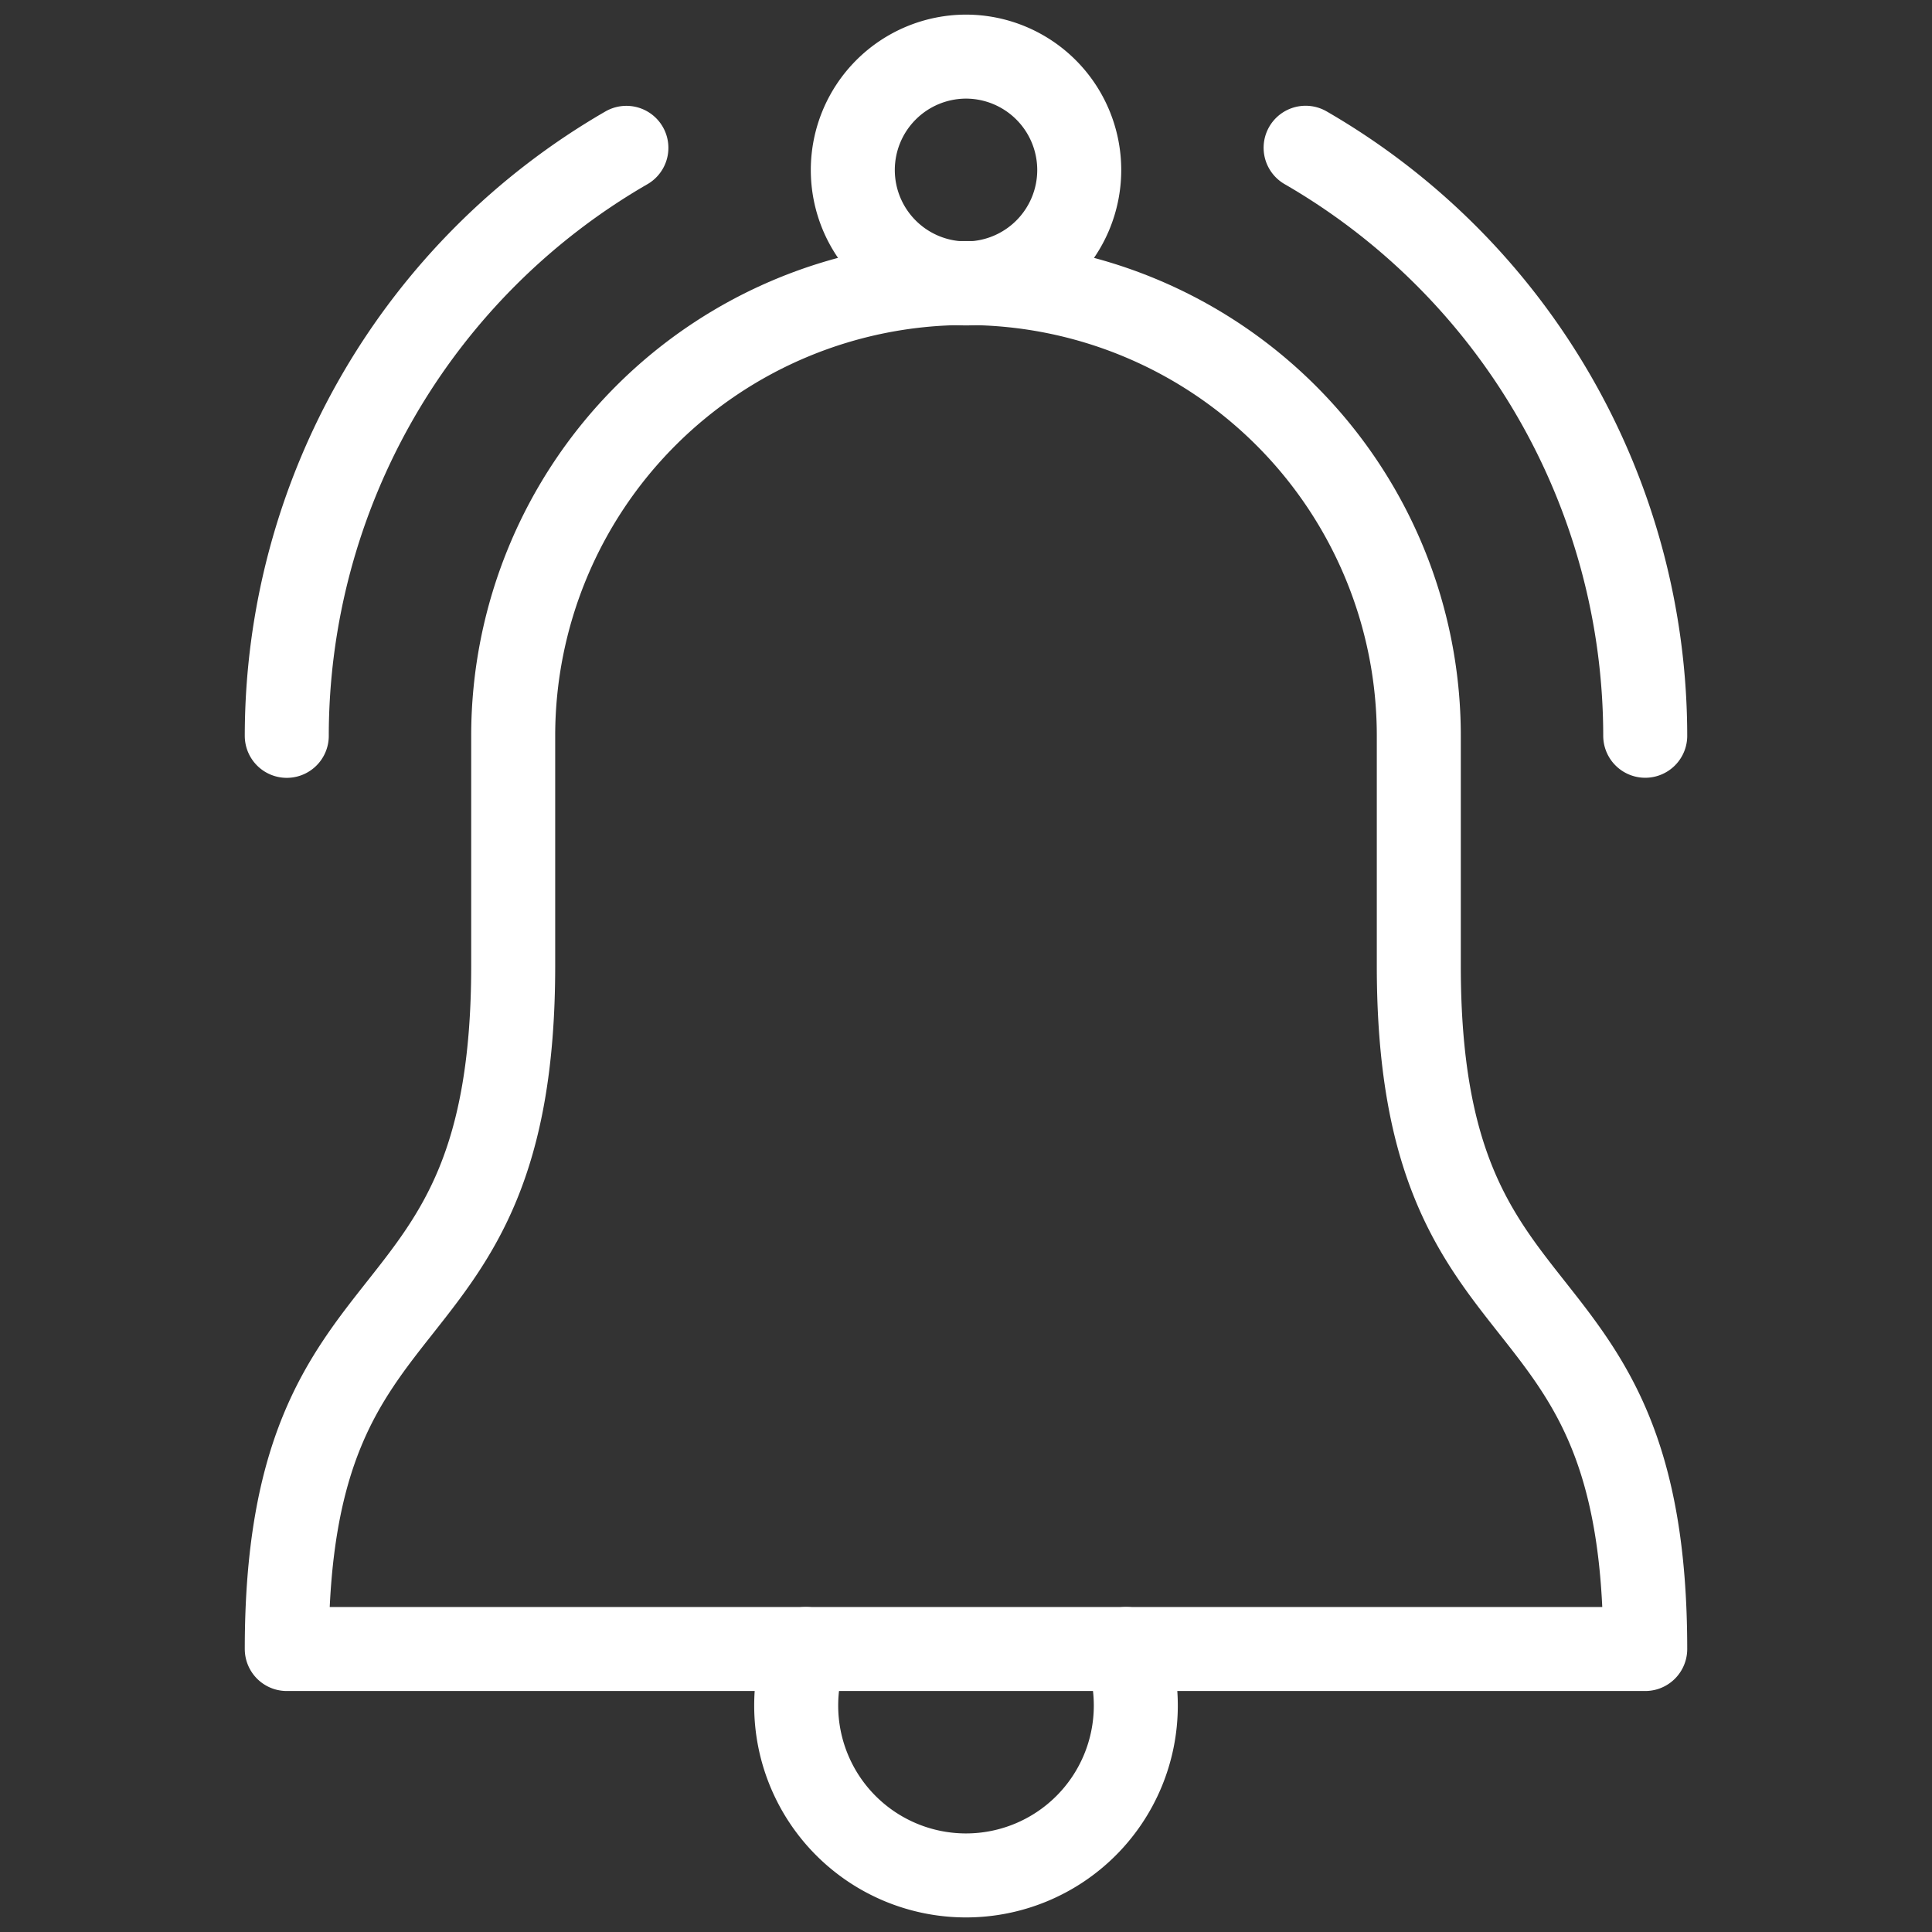
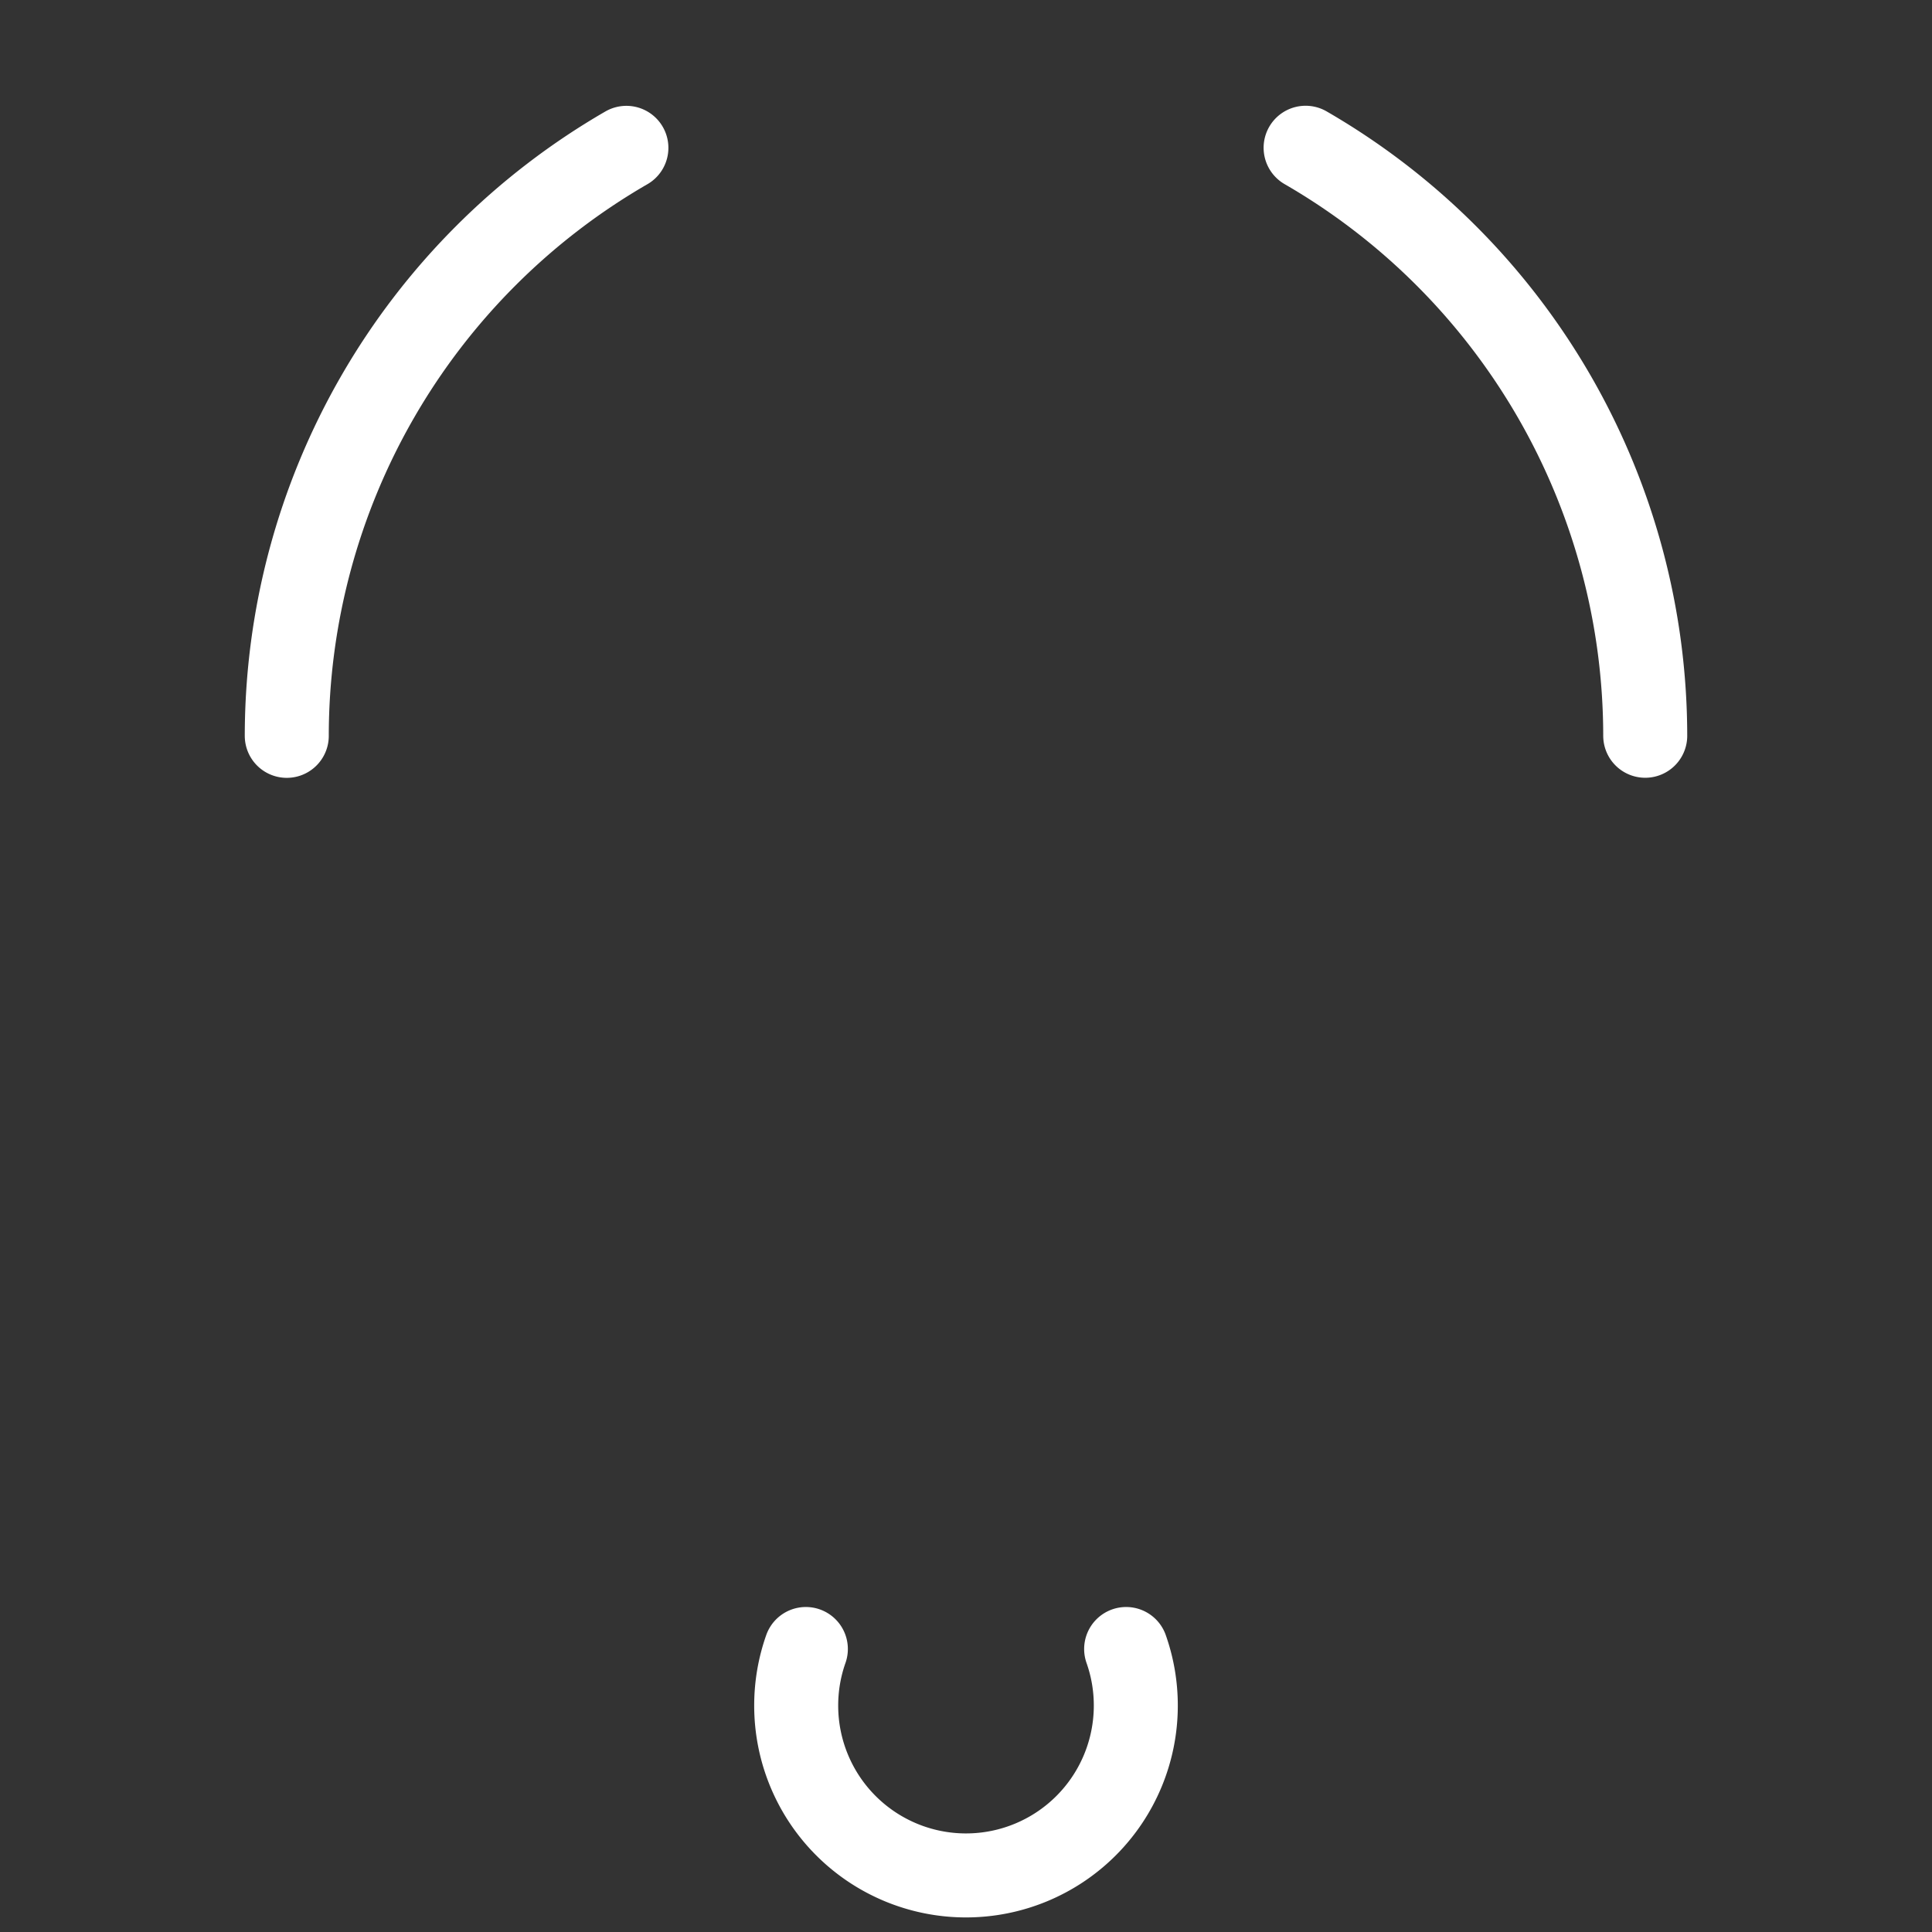
<svg xmlns="http://www.w3.org/2000/svg" width="46" height="46" viewBox="0 0 46 46">
  <rect x="0" y="0" width="46" height="46" fill="#333333" stroke="none" />
  <defs>
    <clipPath id="clip-path">
      <path id="path855" d="M0-682.665H46v46H0Z" transform="translate(0 682.665)" />
    </clipPath>
  </defs>
  <g id="g849" transform="translate(0 682.665)">
    <g id="g851" transform="translate(0 -682.665)">
      <g id="g853" transform="translate(0 0)" clip-path="url(#clip-path)">
        <g id="g859" transform="translate(20.305 1.348)">
-           <path id="path861" d="M-74.609-37.3a2.7,2.7,0,0,1-2.7,2.7A2.7,2.7,0,0,1-80-37.3,2.7,2.7,0,0,1-77.3-40,2.7,2.7,0,0,1-74.609-37.3Z" transform="translate(80 40)" fill="rgba(0,0,0,0)" stroke="#fff" stroke-linecap="round" stroke-linejoin="round" stroke-width="2" />
-         </g>
+           </g>
        <g id="g863" transform="translate(18.957 39.262)">
          <path id="path865" d="M-108.729,0a4.037,4.037,0,0,1,.23,1.348,4.043,4.043,0,0,1-4.043,4.043,4.043,4.043,0,0,1-4.043-4.043A4.037,4.037,0,0,1-116.355,0" transform="translate(116.585)" fill="rgba(0,0,0,0)" stroke="#fff" stroke-linecap="round" stroke-linejoin="round" stroke-width="2" />
        </g>
        <g id="g867" transform="translate(6.828 6.738)">
-           <path id="path869" d="M-373.046-225.071v-5.48a10.781,10.781,0,0,0-10.781-10.781,10.781,10.781,0,0,0-10.781,10.781v5.48c0,9.434-5.391,6.828-5.391,16.262h32.344C-367.655-218.243-373.046-215.637-373.046-225.071Z" transform="translate(399.999 241.333)" fill="rgba(0,0,0,0)" stroke="#fff" stroke-linecap="round" stroke-linejoin="round" stroke-width="2" />
-         </g>
+           </g>
        <g id="g871" transform="translate(6.828 3.518)">
          <path id="path873" d="M0-193.792a16.181,16.181,0,0,1,8.086-14" transform="translate(0 207.794)" fill="rgba(0,0,0,0)" stroke="#fff" stroke-linecap="round" stroke-linejoin="round" stroke-width="2" />
        </g>
        <g id="g875" transform="translate(31.086 3.518)">
          <path id="path877" d="M0,0A16.181,16.181,0,0,1,8.086,14" fill="rgba(0,0,0,0)" stroke="#fff" stroke-linecap="round" stroke-linejoin="round" stroke-width="2" />
        </g>
      </g>
    </g>
  </g>
</svg>